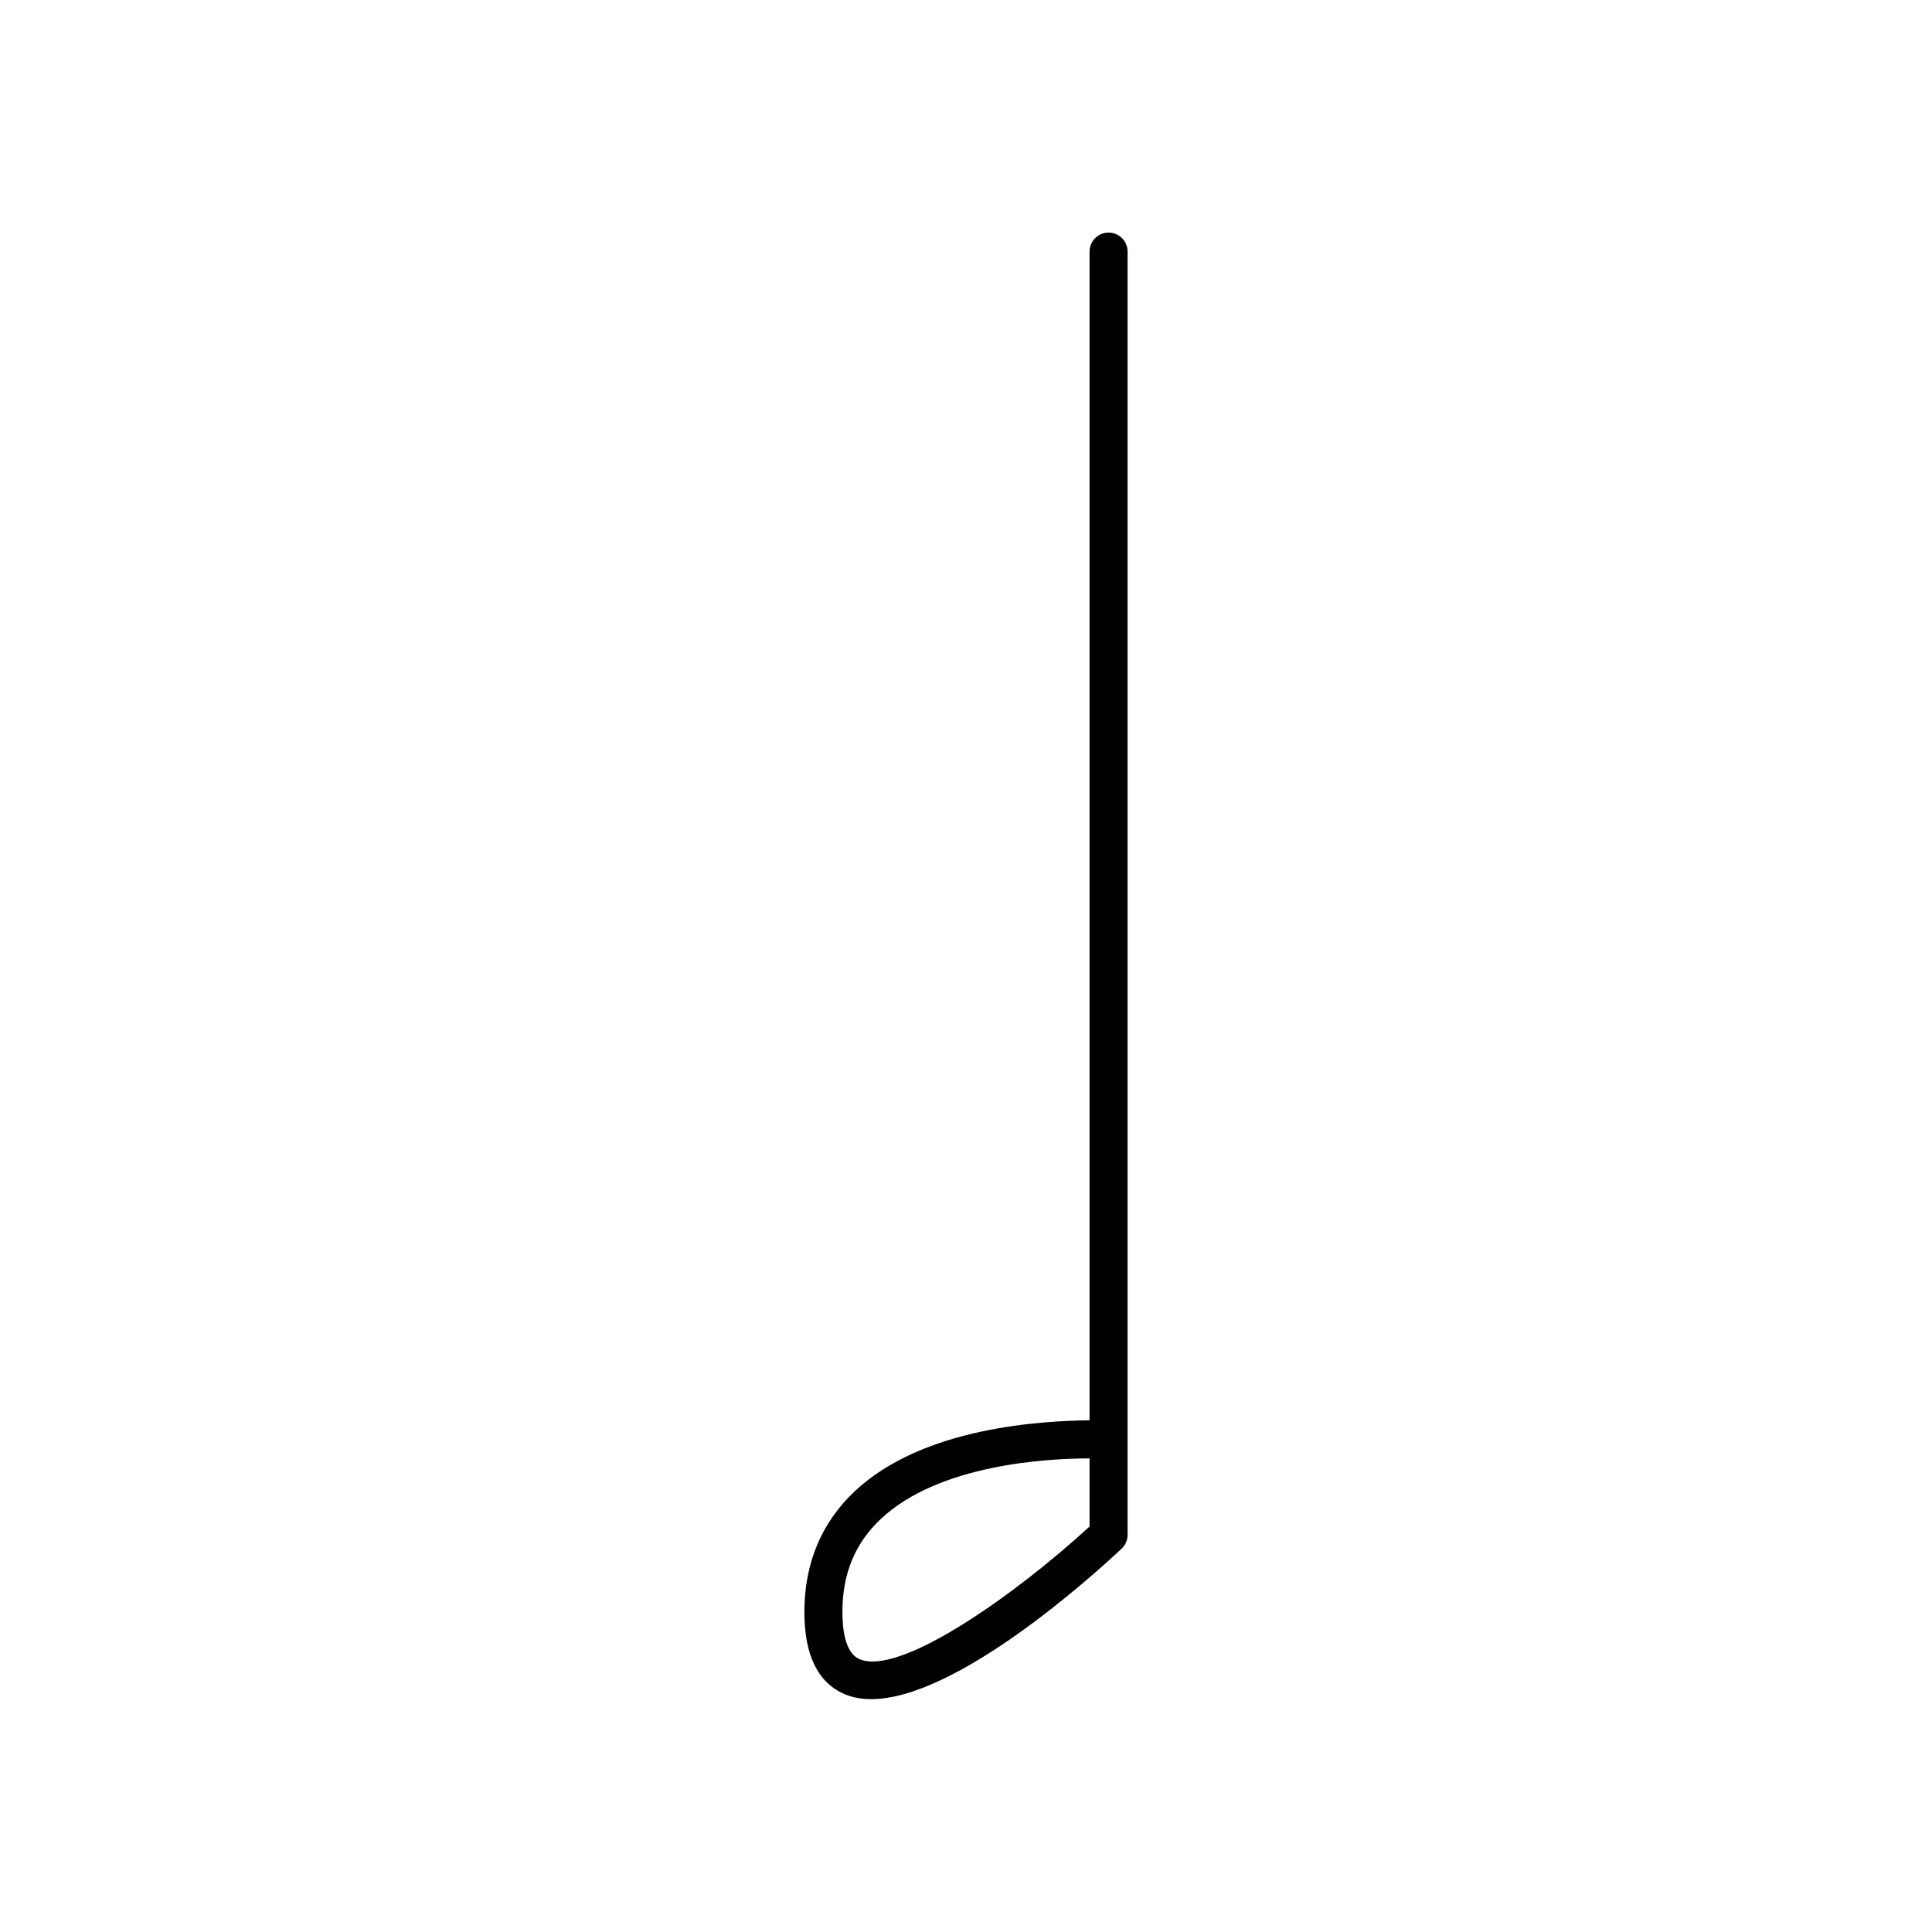
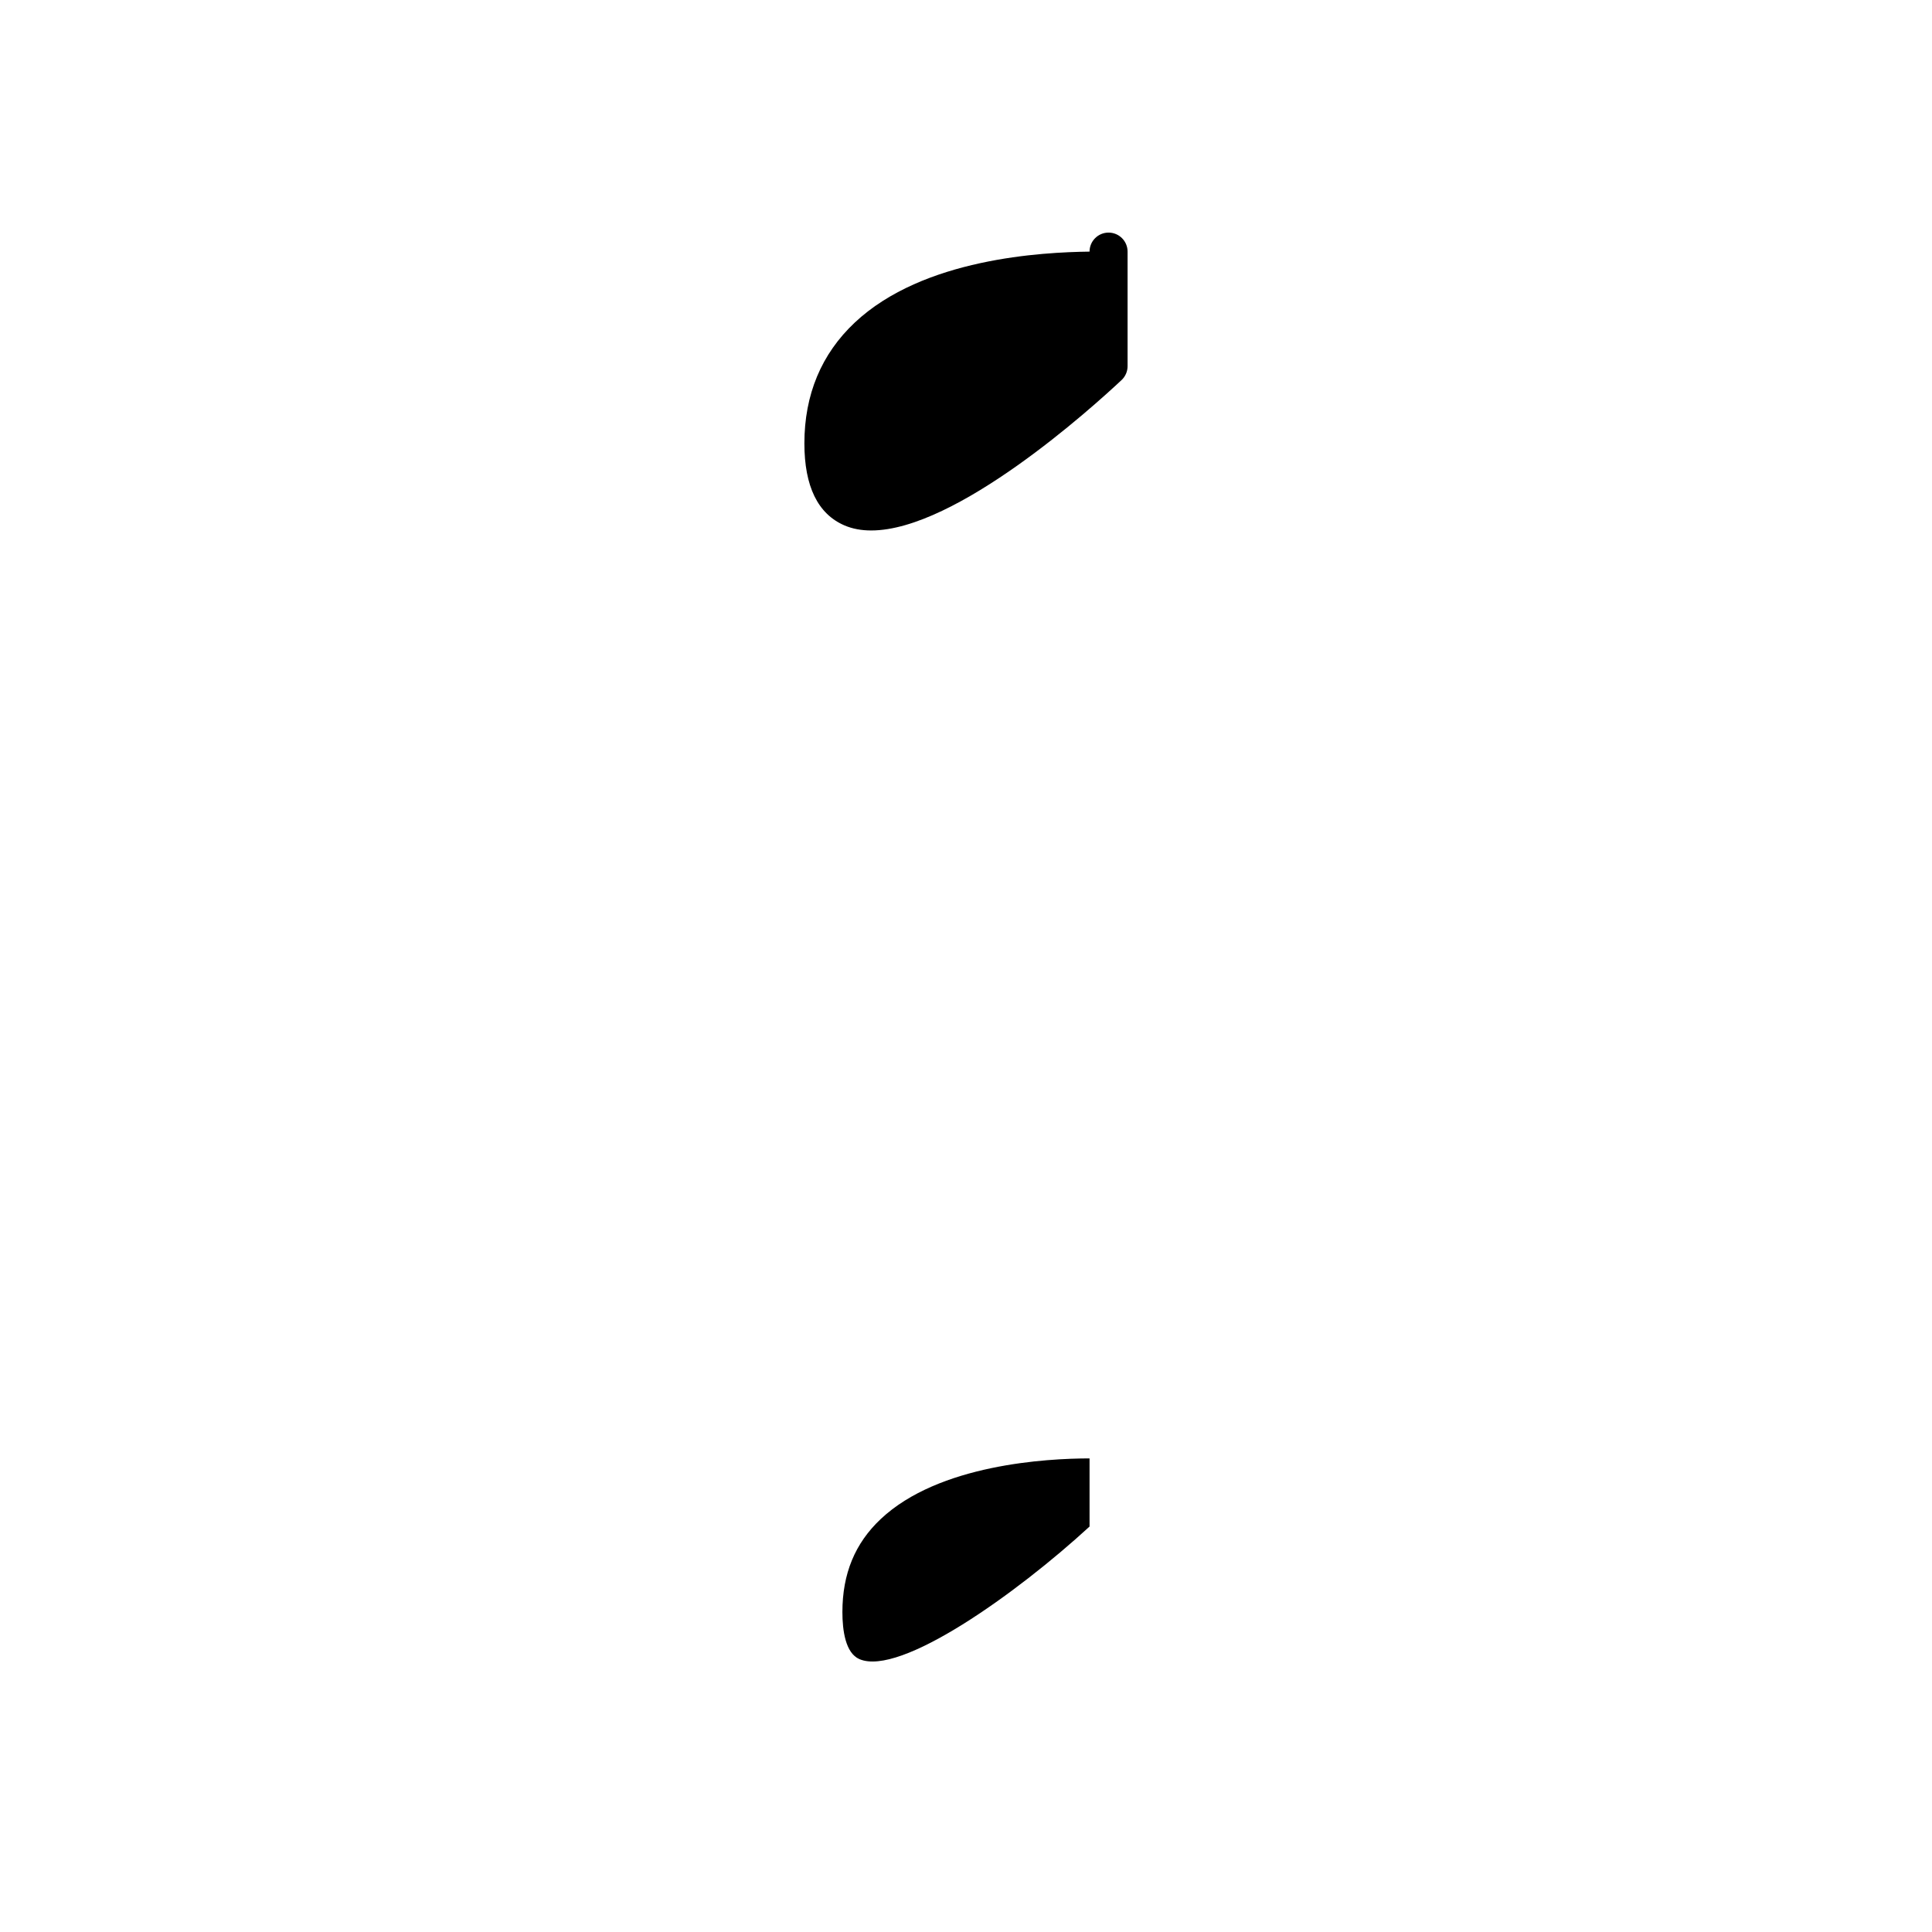
<svg xmlns="http://www.w3.org/2000/svg" fill="#000000" width="800px" height="800px" version="1.1" viewBox="144 144 512 512">
-   <path d="m442.82 550.75v-340.07c0-2.781-2.254-5.039-5.039-5.039-2.781 0-5.039 2.254-5.039 5.039v309.71c-12.527 0.168-44.051 1.738-62.207 18.793-8.867 8.336-13.363 19.113-13.363 32.035 0 11.367 3.559 18.668 10.578 21.711 2.164 0.938 4.559 1.359 7.133 1.359 22.566 0 58.652-32.652 66.348-39.863 1.012-0.953 1.59-2.281 1.59-3.676zm-10.078-2.199c-19.445 17.859-50.23 39.785-60.988 35.133-3.727-1.617-4.508-7.672-4.508-12.465 0-10.164 3.328-18.234 10.172-24.672 15.414-14.5 44.055-16.043 55.324-16.055z" />
+   <path d="m442.82 550.75v-340.07c0-2.781-2.254-5.039-5.039-5.039-2.781 0-5.039 2.254-5.039 5.039c-12.527 0.168-44.051 1.738-62.207 18.793-8.867 8.336-13.363 19.113-13.363 32.035 0 11.367 3.559 18.668 10.578 21.711 2.164 0.938 4.559 1.359 7.133 1.359 22.566 0 58.652-32.652 66.348-39.863 1.012-0.953 1.59-2.281 1.59-3.676zm-10.078-2.199c-19.445 17.859-50.23 39.785-60.988 35.133-3.727-1.617-4.508-7.672-4.508-12.465 0-10.164 3.328-18.234 10.172-24.672 15.414-14.5 44.055-16.043 55.324-16.055z" />
</svg>